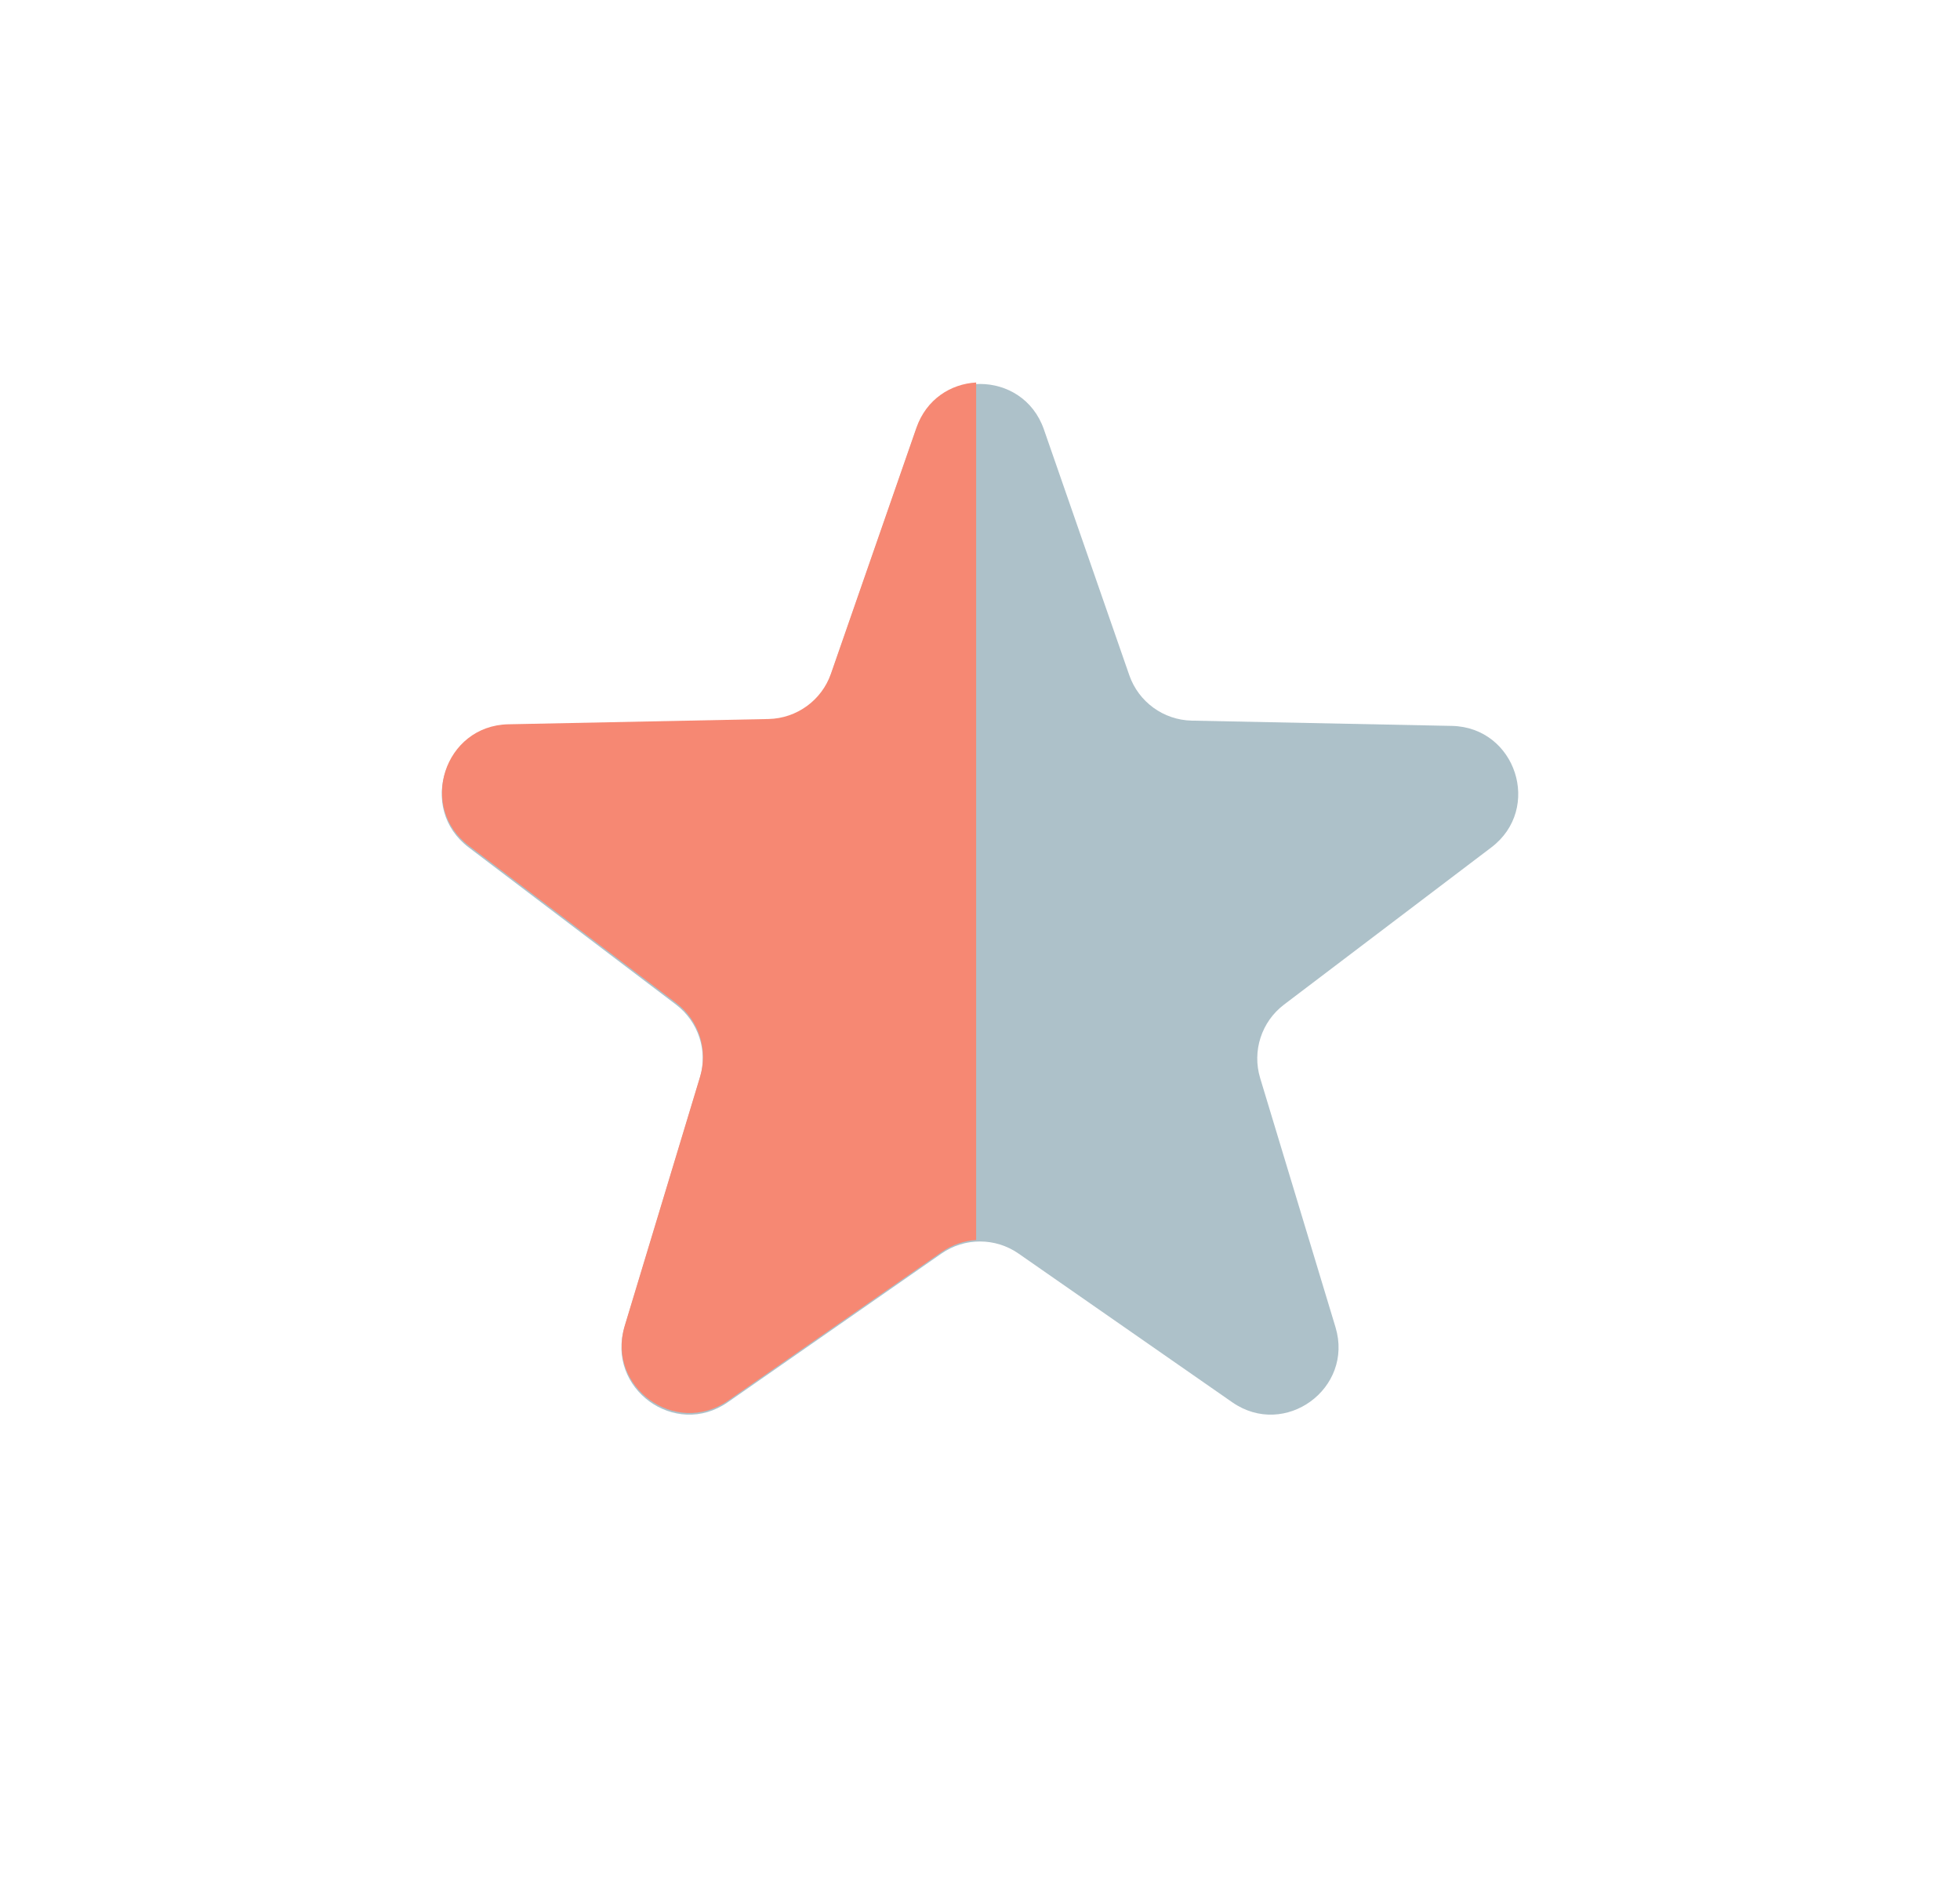
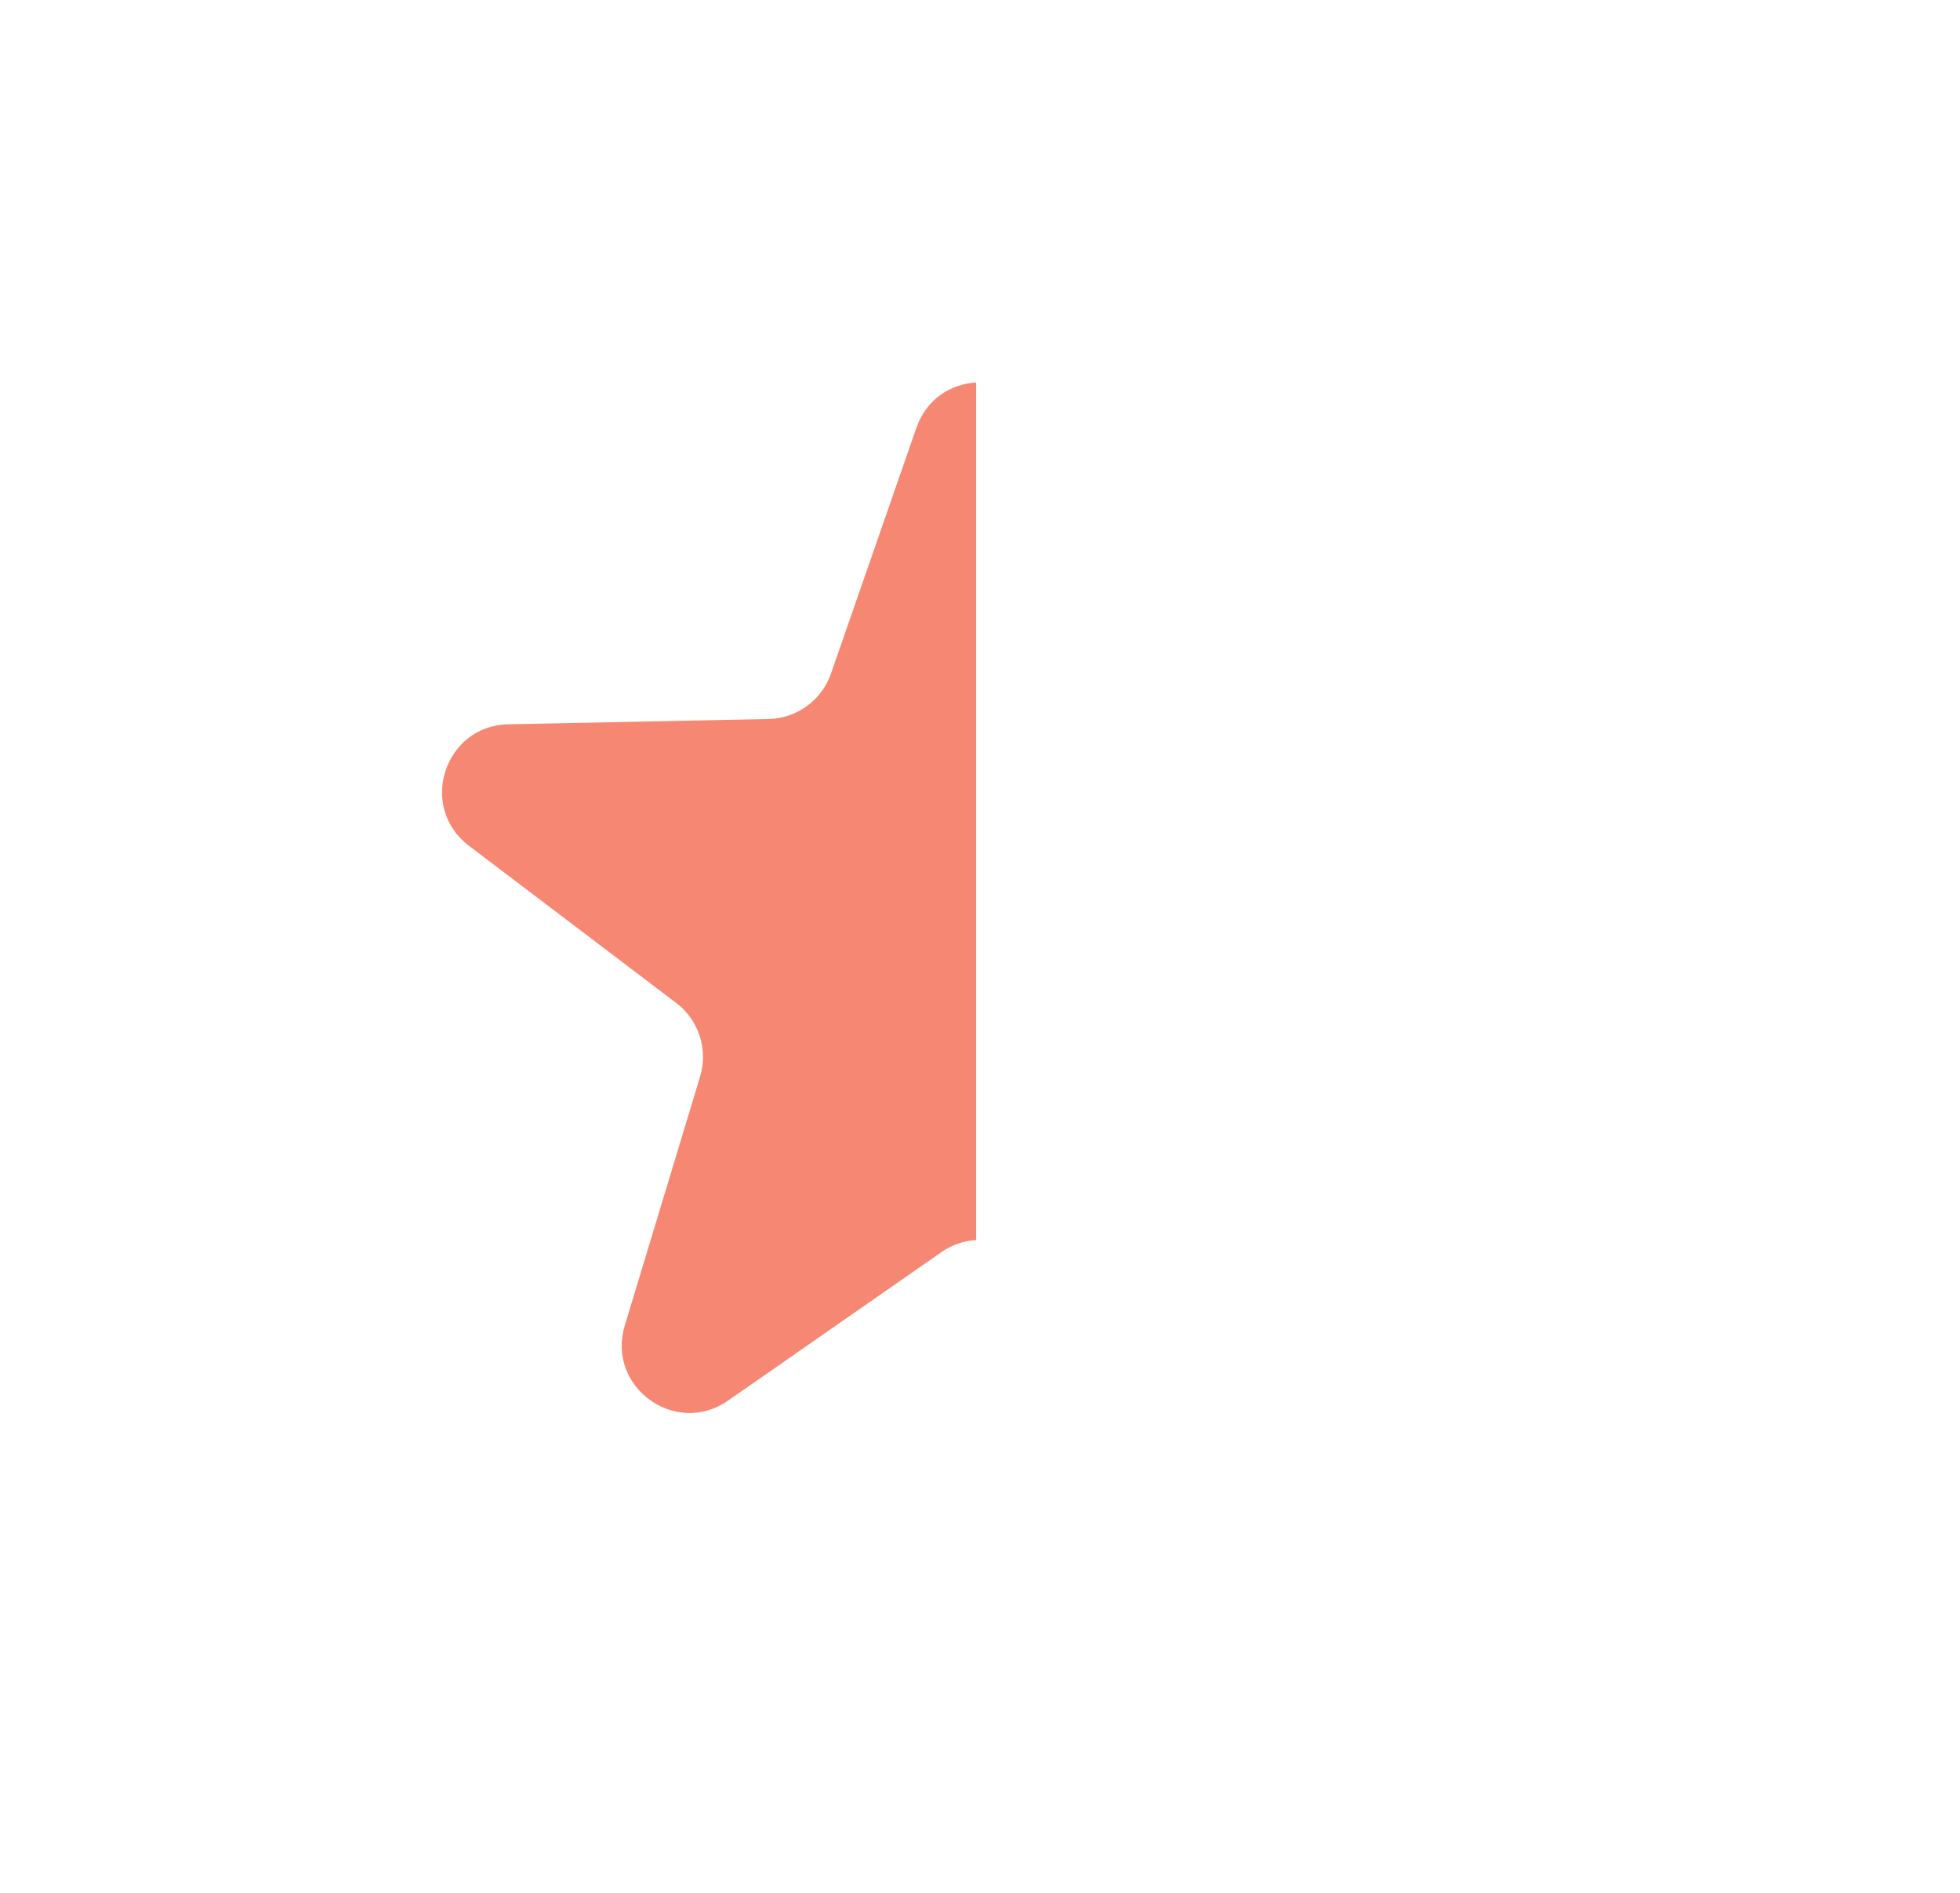
<svg xmlns="http://www.w3.org/2000/svg" width="29" height="28" viewBox="0 0 29 28" fill="none">
-   <path d="M13.555 6.351C13.867 5.456 15.133 5.456 15.445 6.351L16.709 9.988C16.846 10.383 17.215 10.651 17.633 10.66L21.482 10.738C22.43 10.758 22.822 11.962 22.066 12.535L18.998 14.861C18.665 15.114 18.524 15.547 18.645 15.947L19.76 19.633C20.034 20.54 19.01 21.285 18.232 20.743L15.071 18.544C14.728 18.305 14.272 18.305 13.929 18.544L10.768 20.743C9.99 21.285 8.966 20.54 9.24 19.633L10.355 15.947C10.476 15.547 10.335 15.114 10.002 14.861L6.934 12.535C6.178 11.962 6.57 10.758 7.518 10.738L11.367 10.66C11.785 10.651 12.154 10.383 12.291 9.988L13.555 6.351Z" fill="#ADC1C9" />
  <path fill-rule="evenodd" clip-rule="evenodd" d="M14.443 5.658C14.069 5.679 13.707 5.903 13.559 6.328L12.295 9.964C12.158 10.359 11.789 10.627 11.371 10.636L7.521 10.714C6.574 10.734 6.182 11.938 6.938 12.511L10.006 14.837C10.339 15.09 10.48 15.523 10.359 15.924L9.244 19.609C8.969 20.516 9.994 21.261 10.772 20.719L13.933 18.52C14.087 18.413 14.264 18.354 14.443 18.343V5.658Z" fill="#F68873" />
</svg>